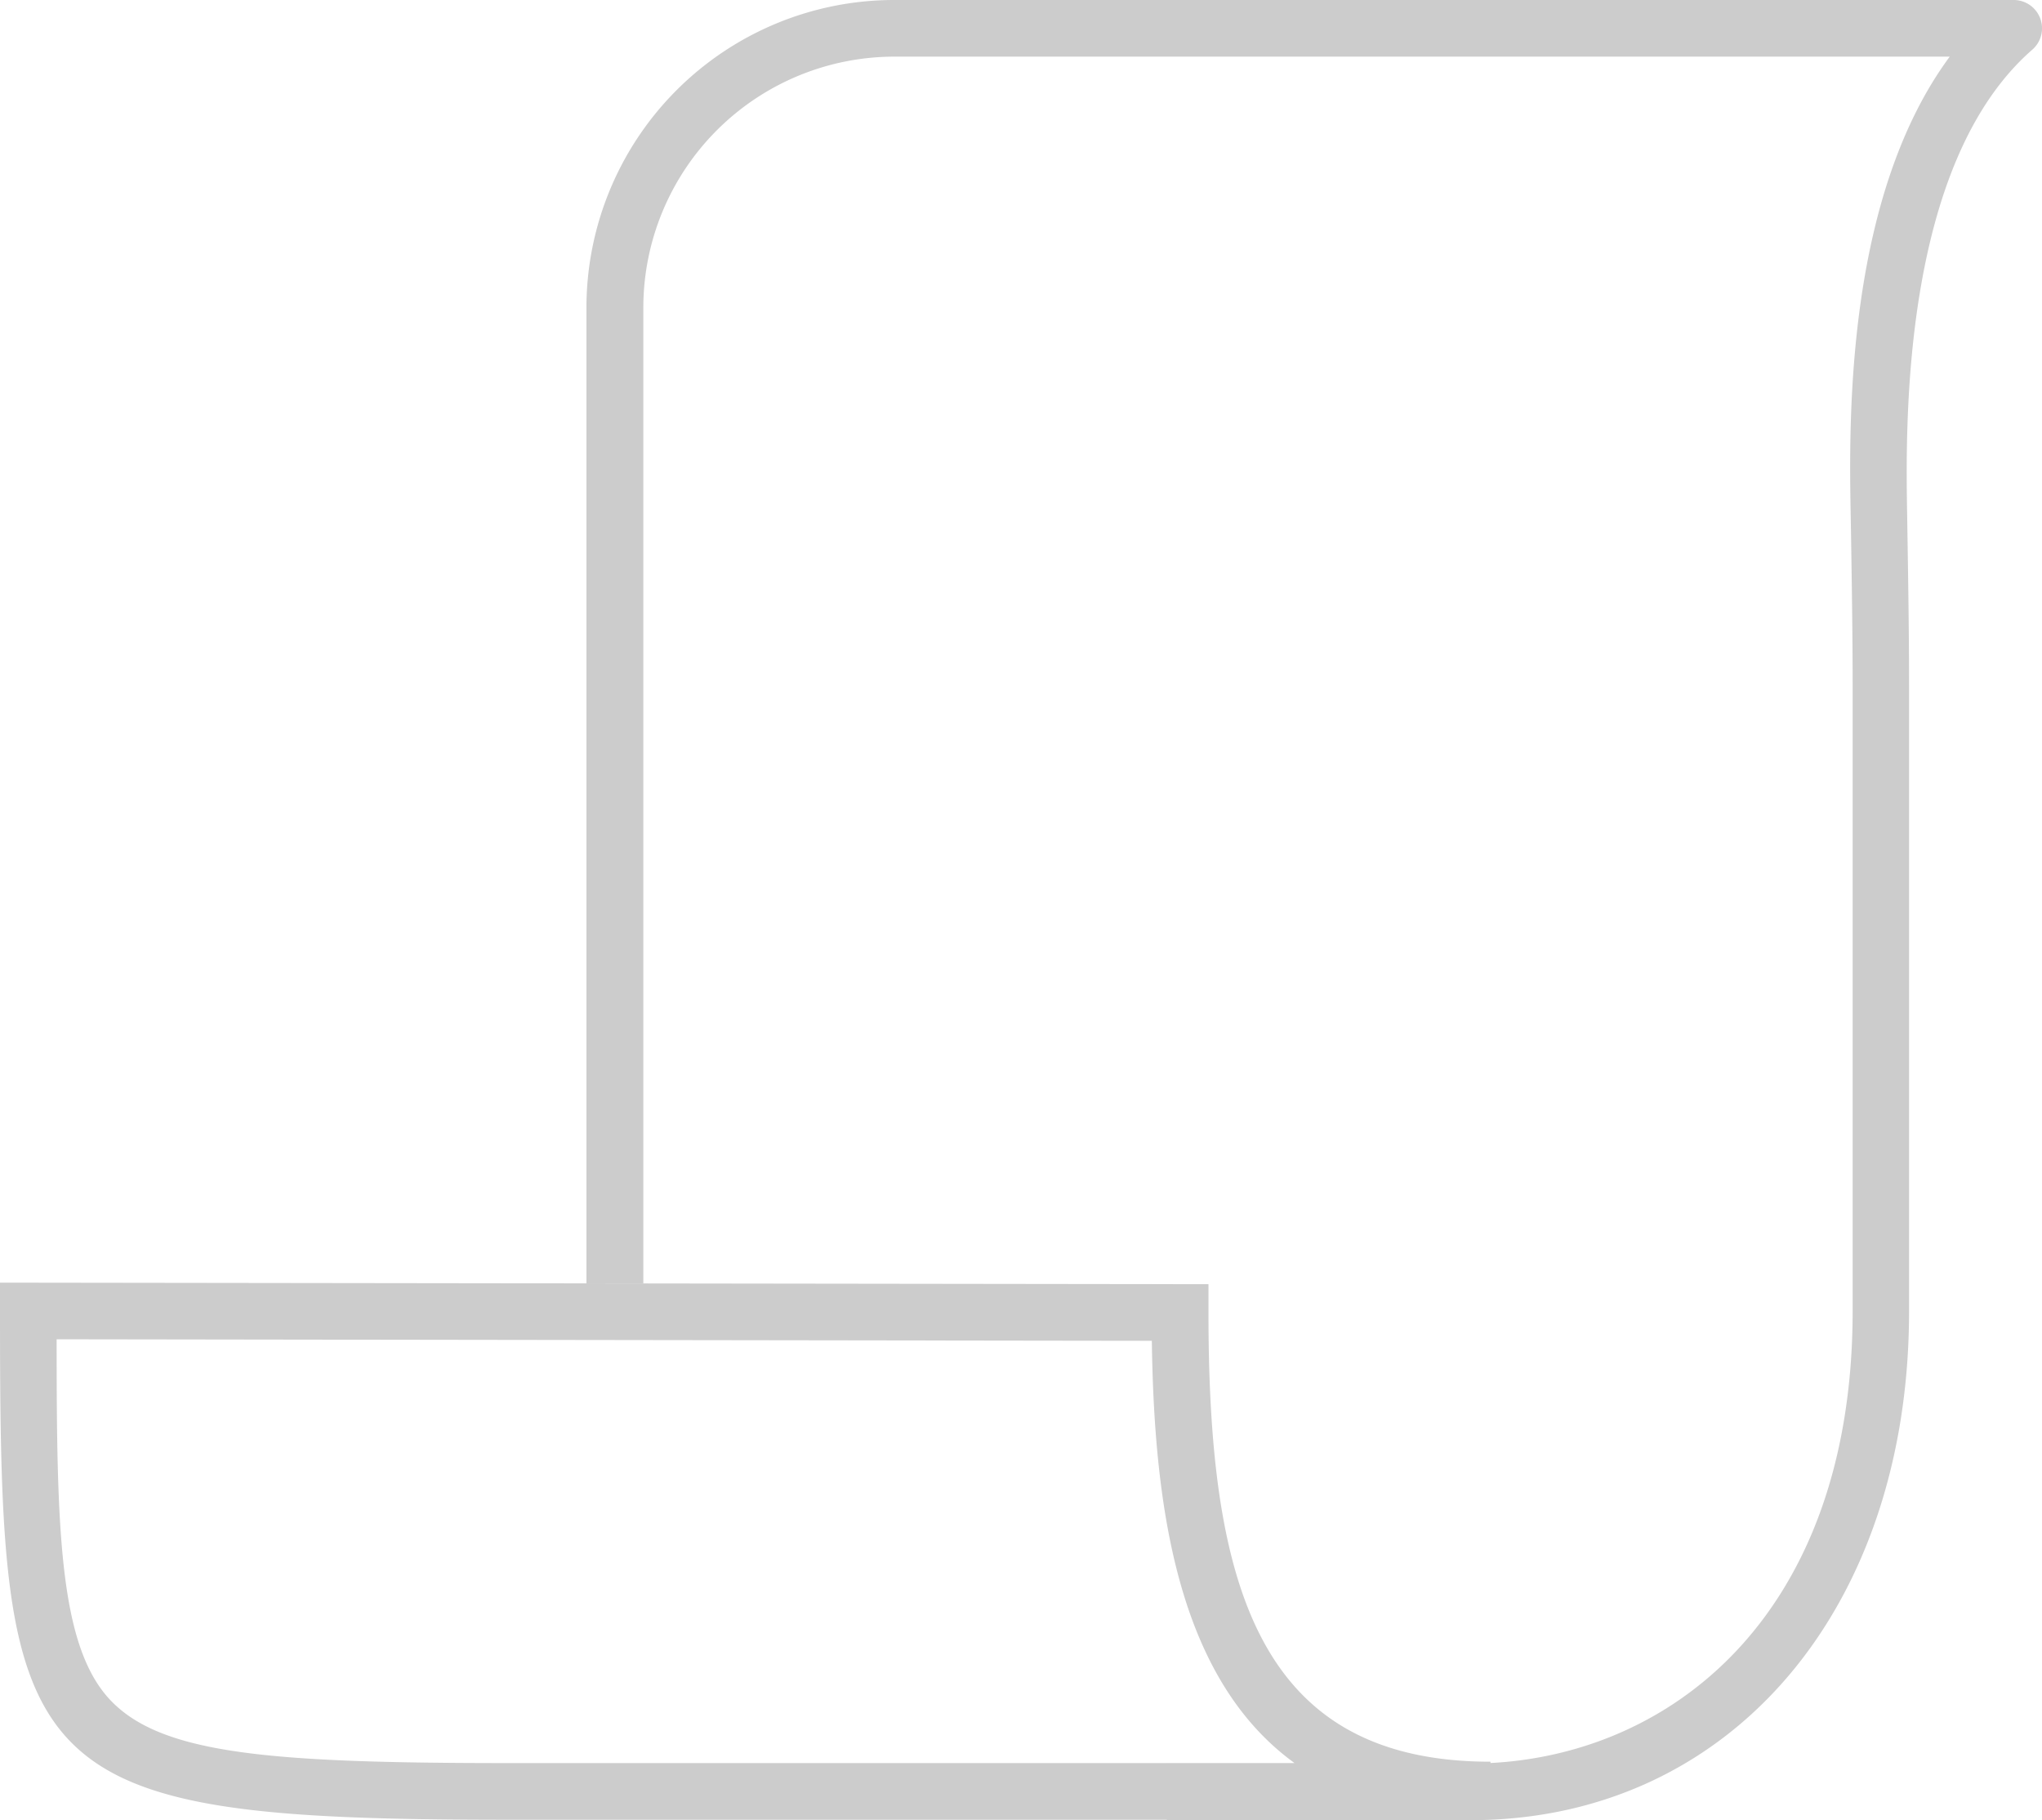
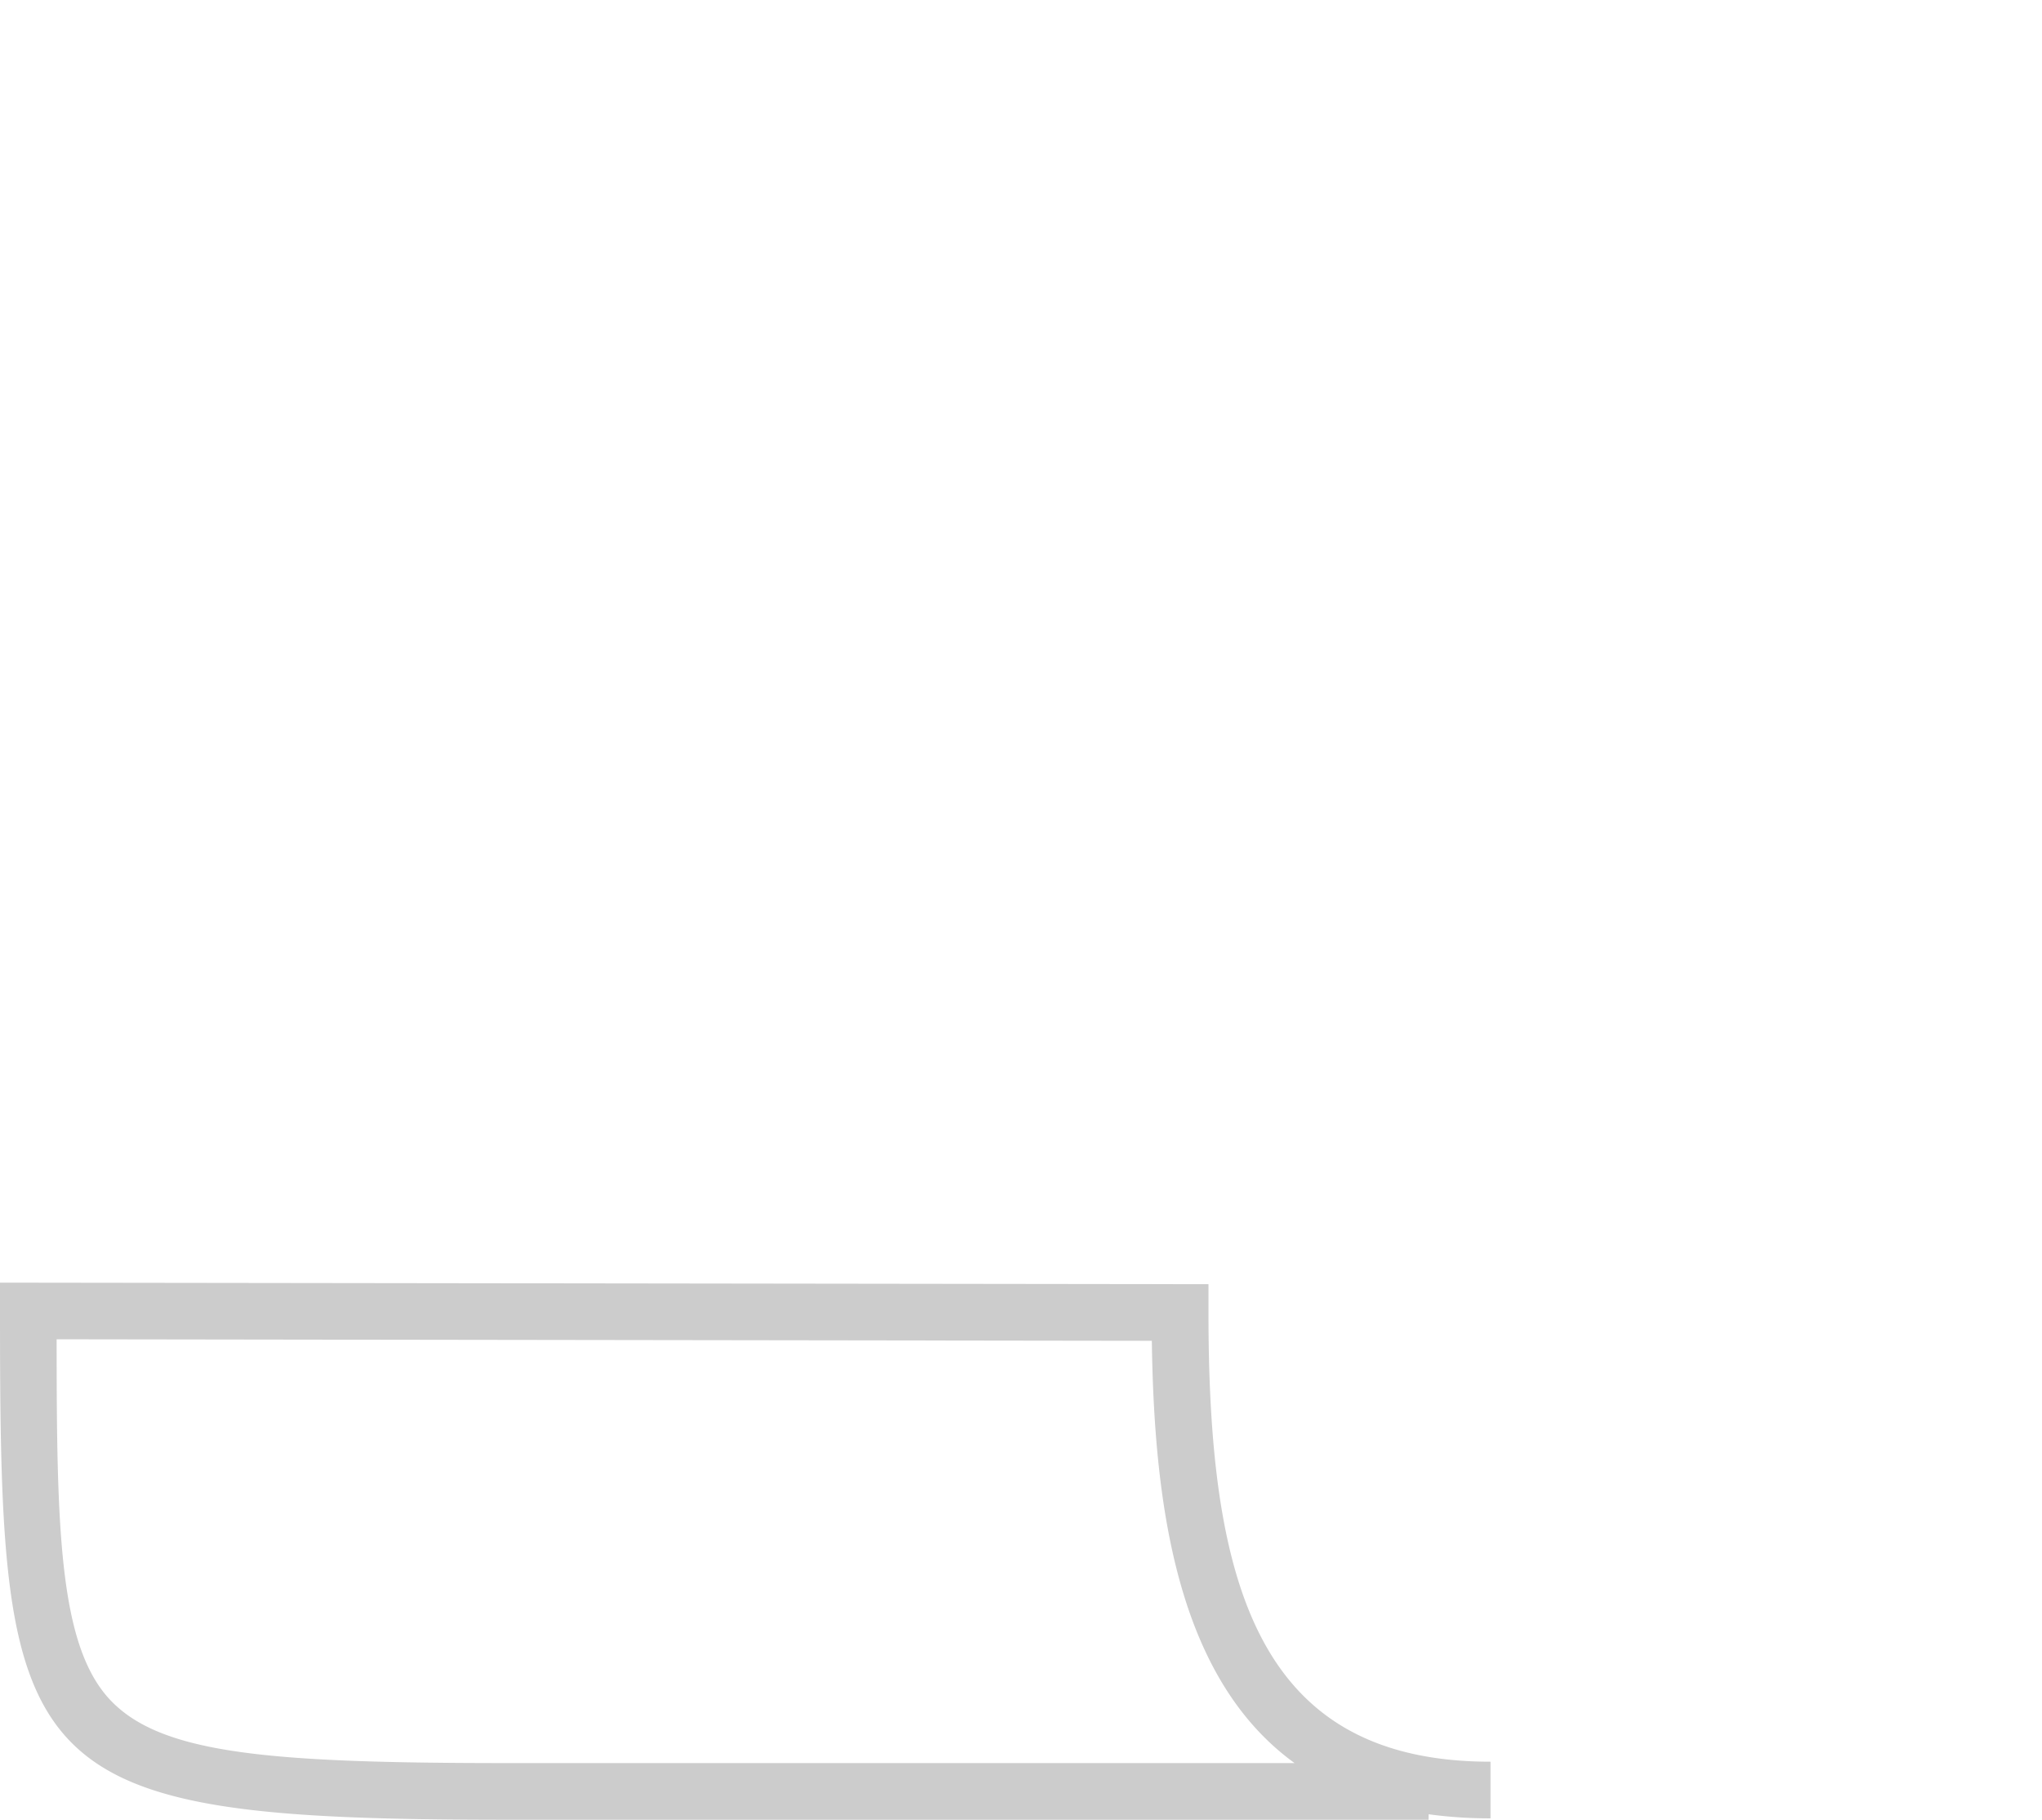
<svg xmlns="http://www.w3.org/2000/svg" width="56.099" height="50" viewBox="0 0 56.099 50">
  <defs>
    <clipPath id="clip-path">
      <rect id="Rectangle_3739" data-name="Rectangle 3739" width="56.099" height="50" fill="#ccc" />
    </clipPath>
  </defs>
  <g id="Group_7063" data-name="Group 7063" transform="translate(0 0)">
    <g id="Group_7062" data-name="Group 7062" transform="translate(0 0)" clip-path="url(#clip-path)">
-       <path id="Path_7050" data-name="Path 7050" d="M55.346,50H47V48.444h8.35c5.222,0,10.493-3.845,10.493-12.436V18.875c0-1.448-.024-2.924-.047-4.351l-.007-.38c-.045-2.506-.155-8.694,2.721-12.588h-29a6.9,6.9,0,0,0-6.89,6.891V35.258H31.057V8.447A8.456,8.456,0,0,1,39.5,0H70.267a.778.778,0,0,1,.511,1.365C67.17,4.51,67.3,11.74,67.34,14.116l.006.383c.023,1.433.047,2.915.047,4.376V36.008C67.395,44.246,62.44,50,55.346,50" transform="translate(-14.946 0)" fill="#ccc" />
      <path id="Path_7051" data-name="Path 7051" d="M39.245,82.676H13.977C.389,82.676,0,81.492,0,68.7v-.779l33.2.043v.777c0,7.407,1.318,12.34,7.748,12.34v1.556a12.325,12.325,0,0,1-1.7-.112ZM1.556,69.477c0,5.229.068,8.423,1.474,9.91s4.382,1.732,10.947,1.732H35.565c-3.18-2.307-3.858-6.928-3.921-11.6Z" transform="translate(0 -32.687)" fill="#ccc" />
    </g>
  </g>
</svg>